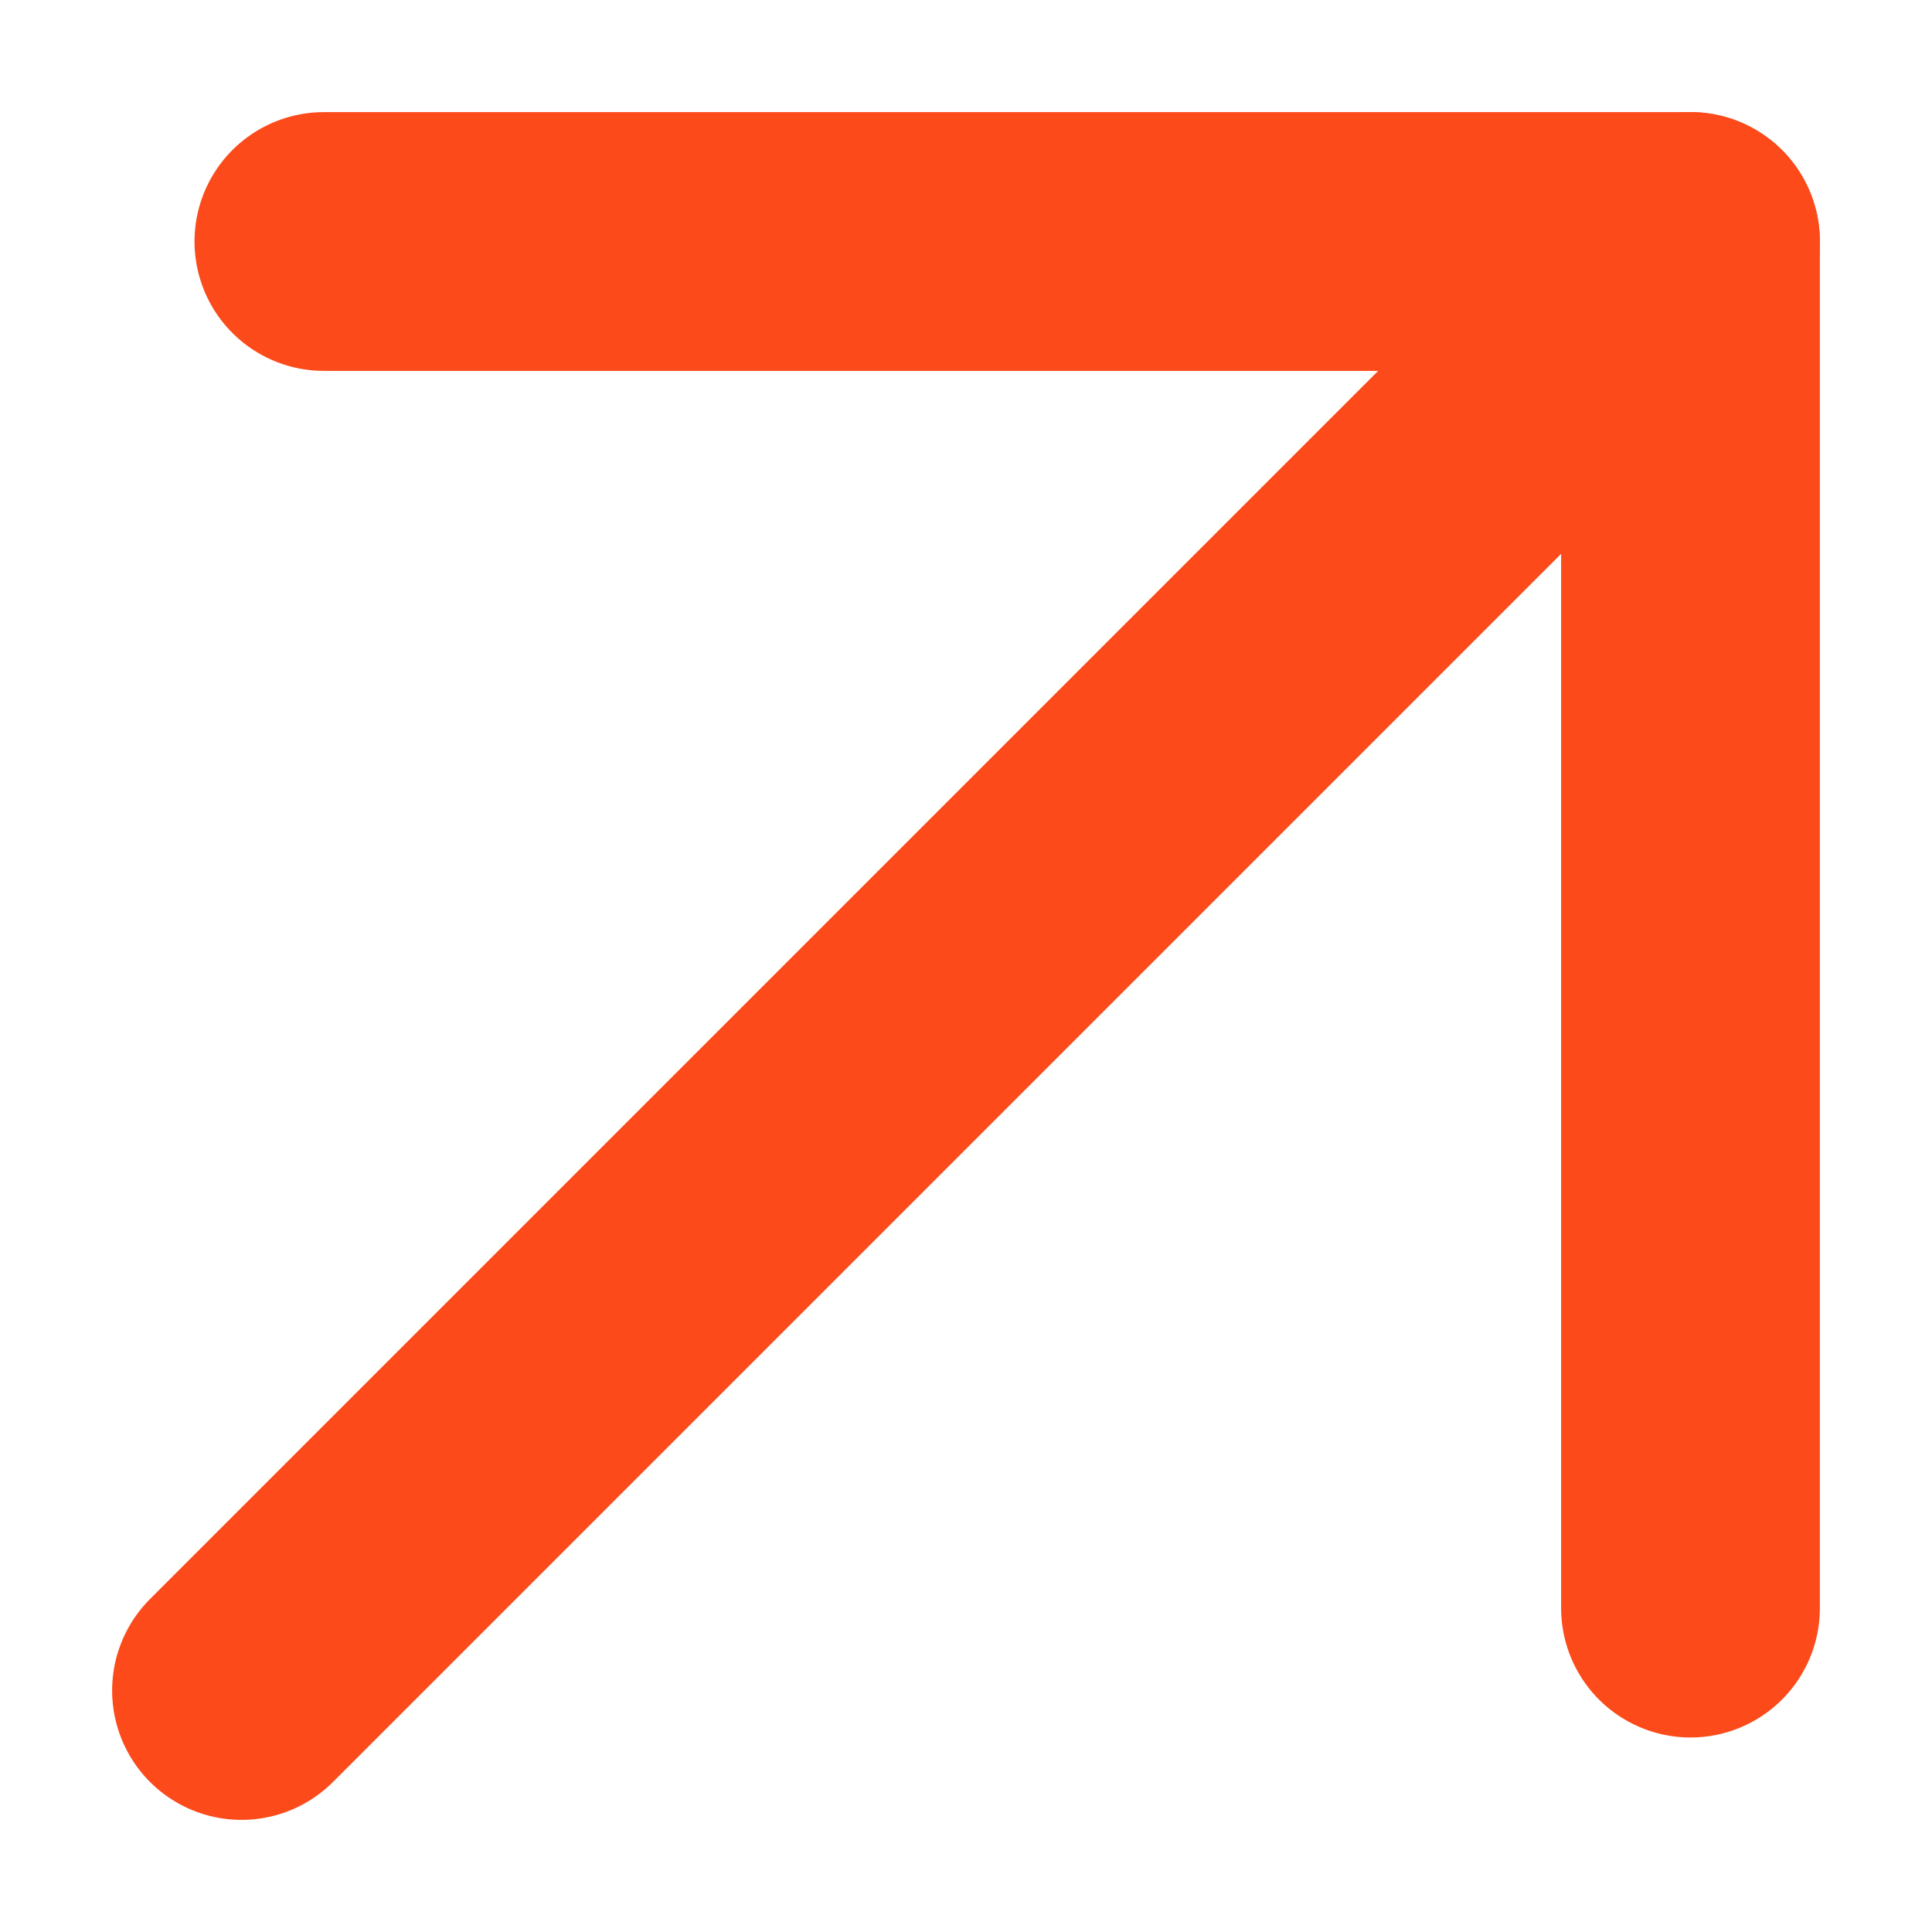
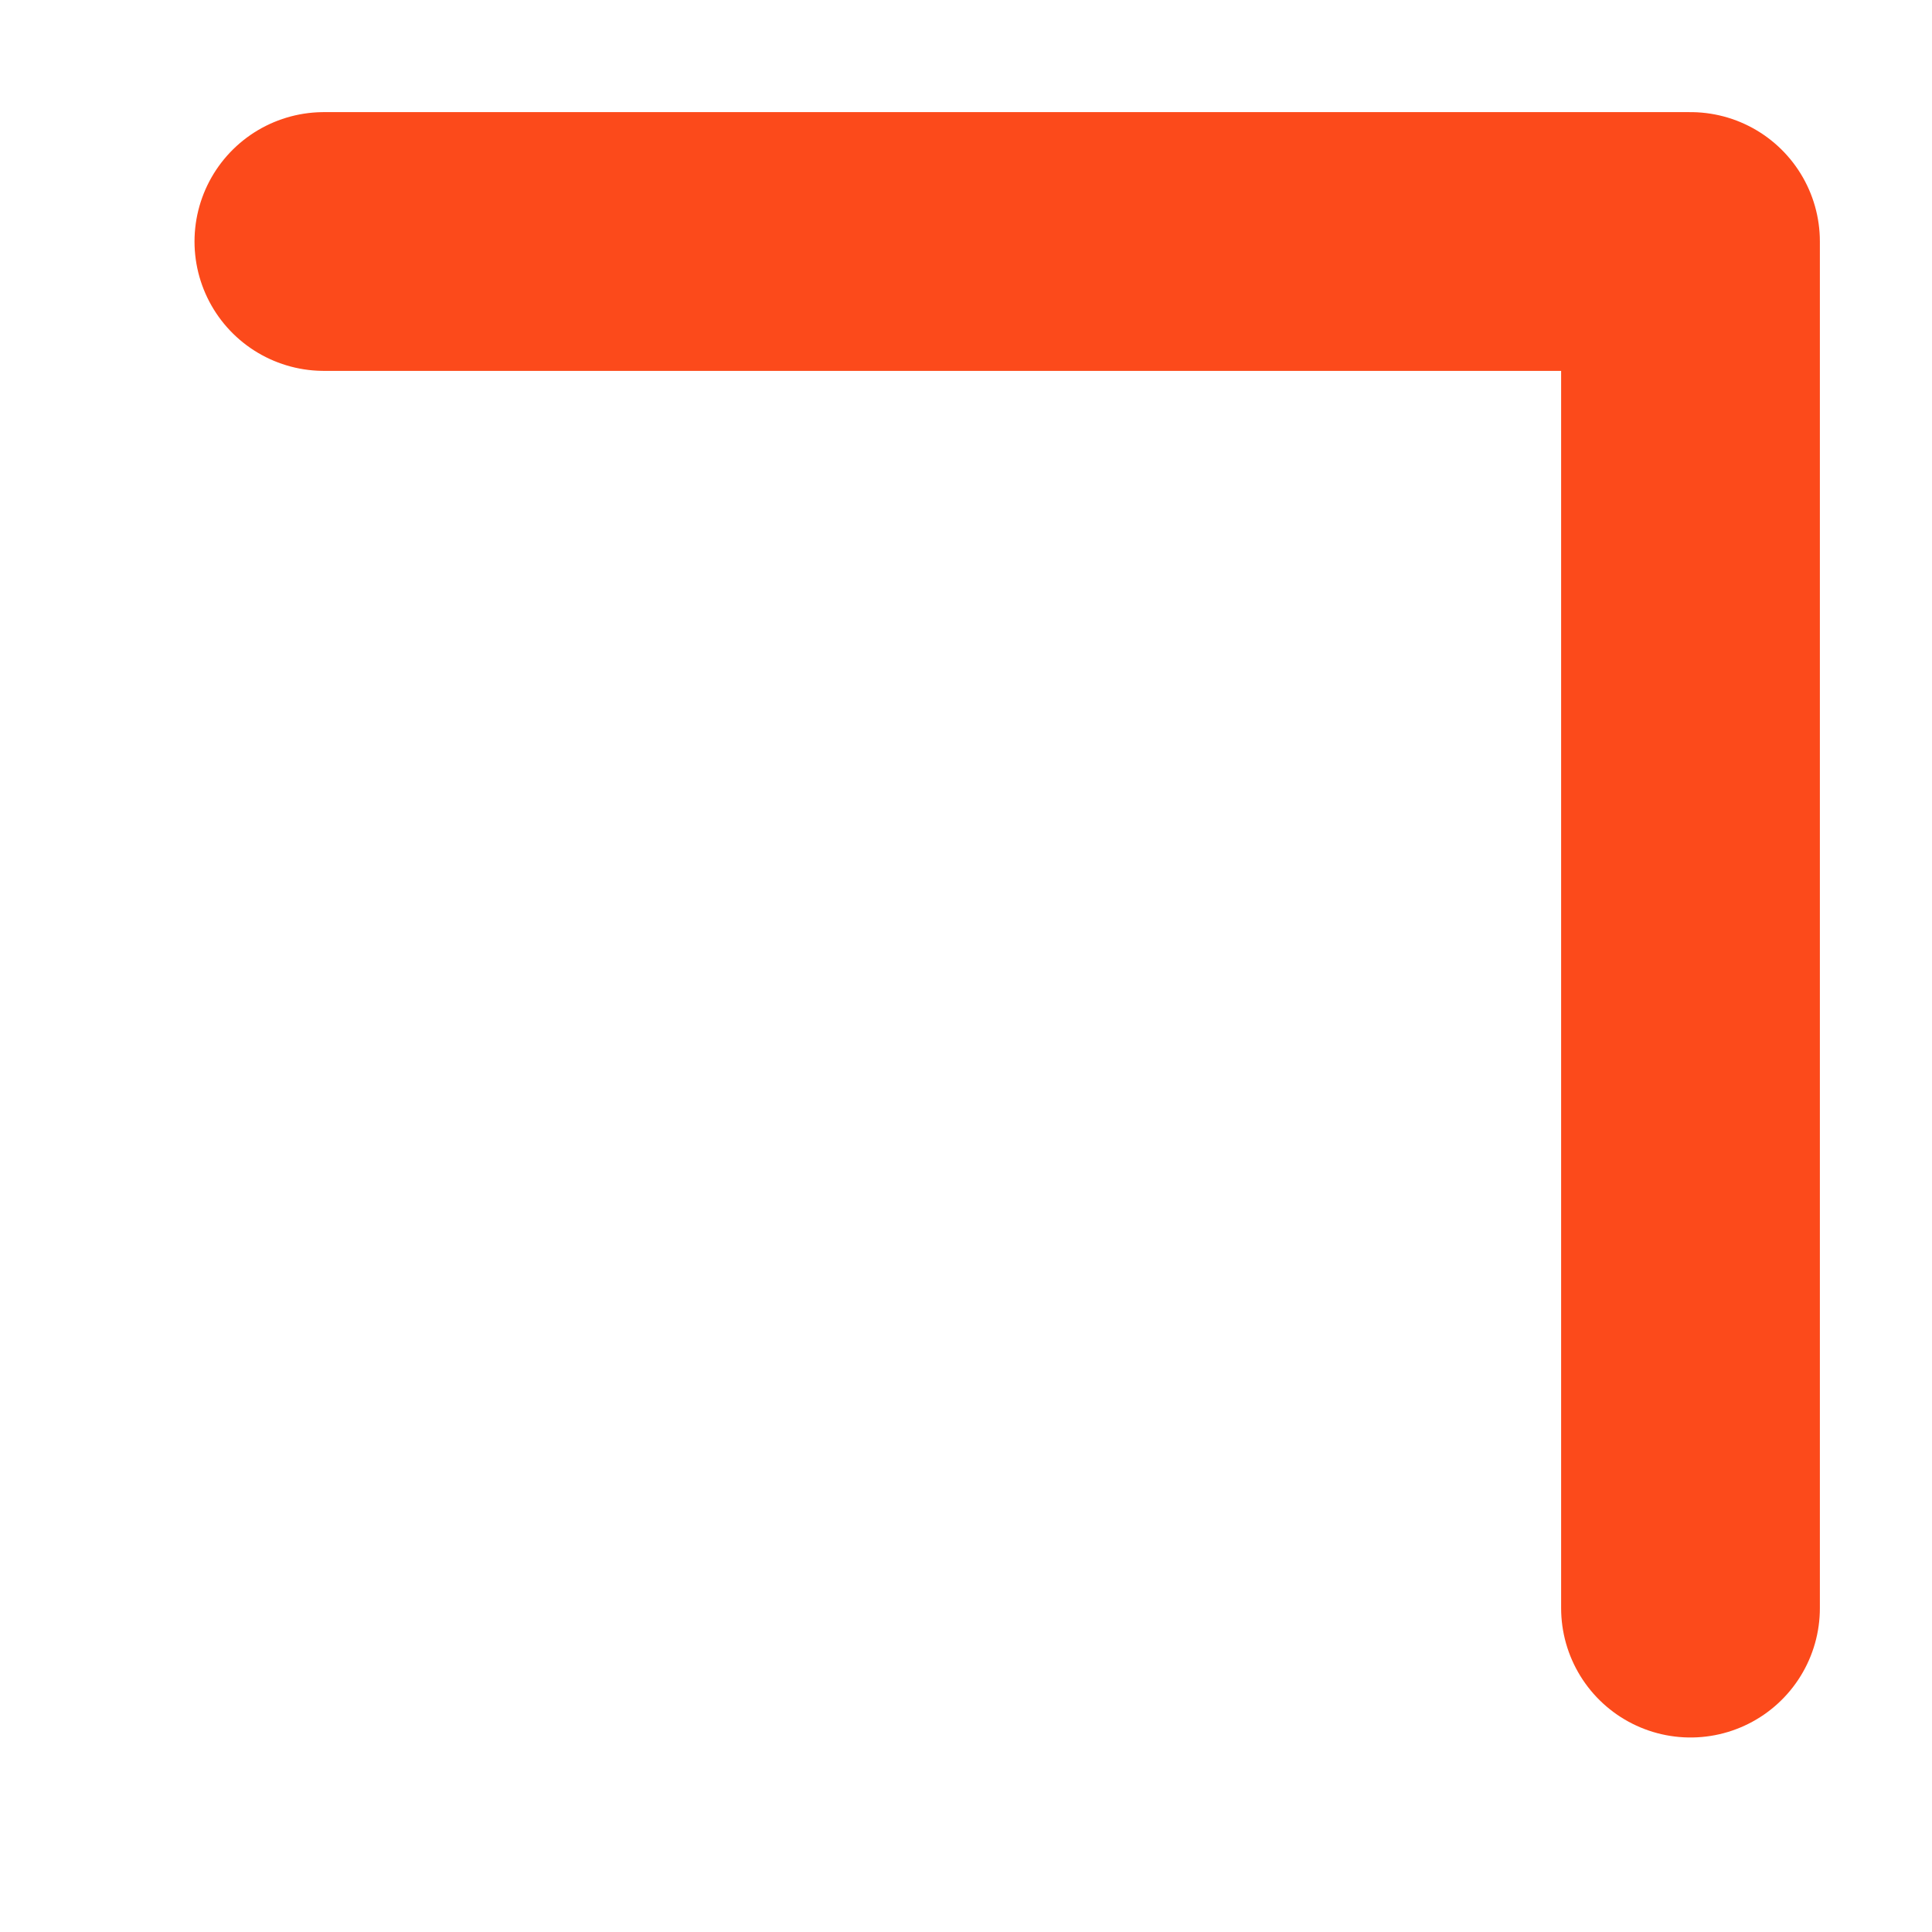
<svg xmlns="http://www.w3.org/2000/svg" width="14" height="14" viewBox="0 0 14 14" fill="none">
-   <path d="M12.25 1.75L1.75 12.25" stroke="#FC4A1B" stroke-width="1.875" stroke-miterlimit="10" stroke-linecap="round" stroke-linejoin="round" />
  <path d="M12.25 11.653V1.75H2.347" stroke="#FC4A1B" stroke-width="1.875" stroke-miterlimit="10" stroke-linecap="round" stroke-linejoin="round" />
</svg>